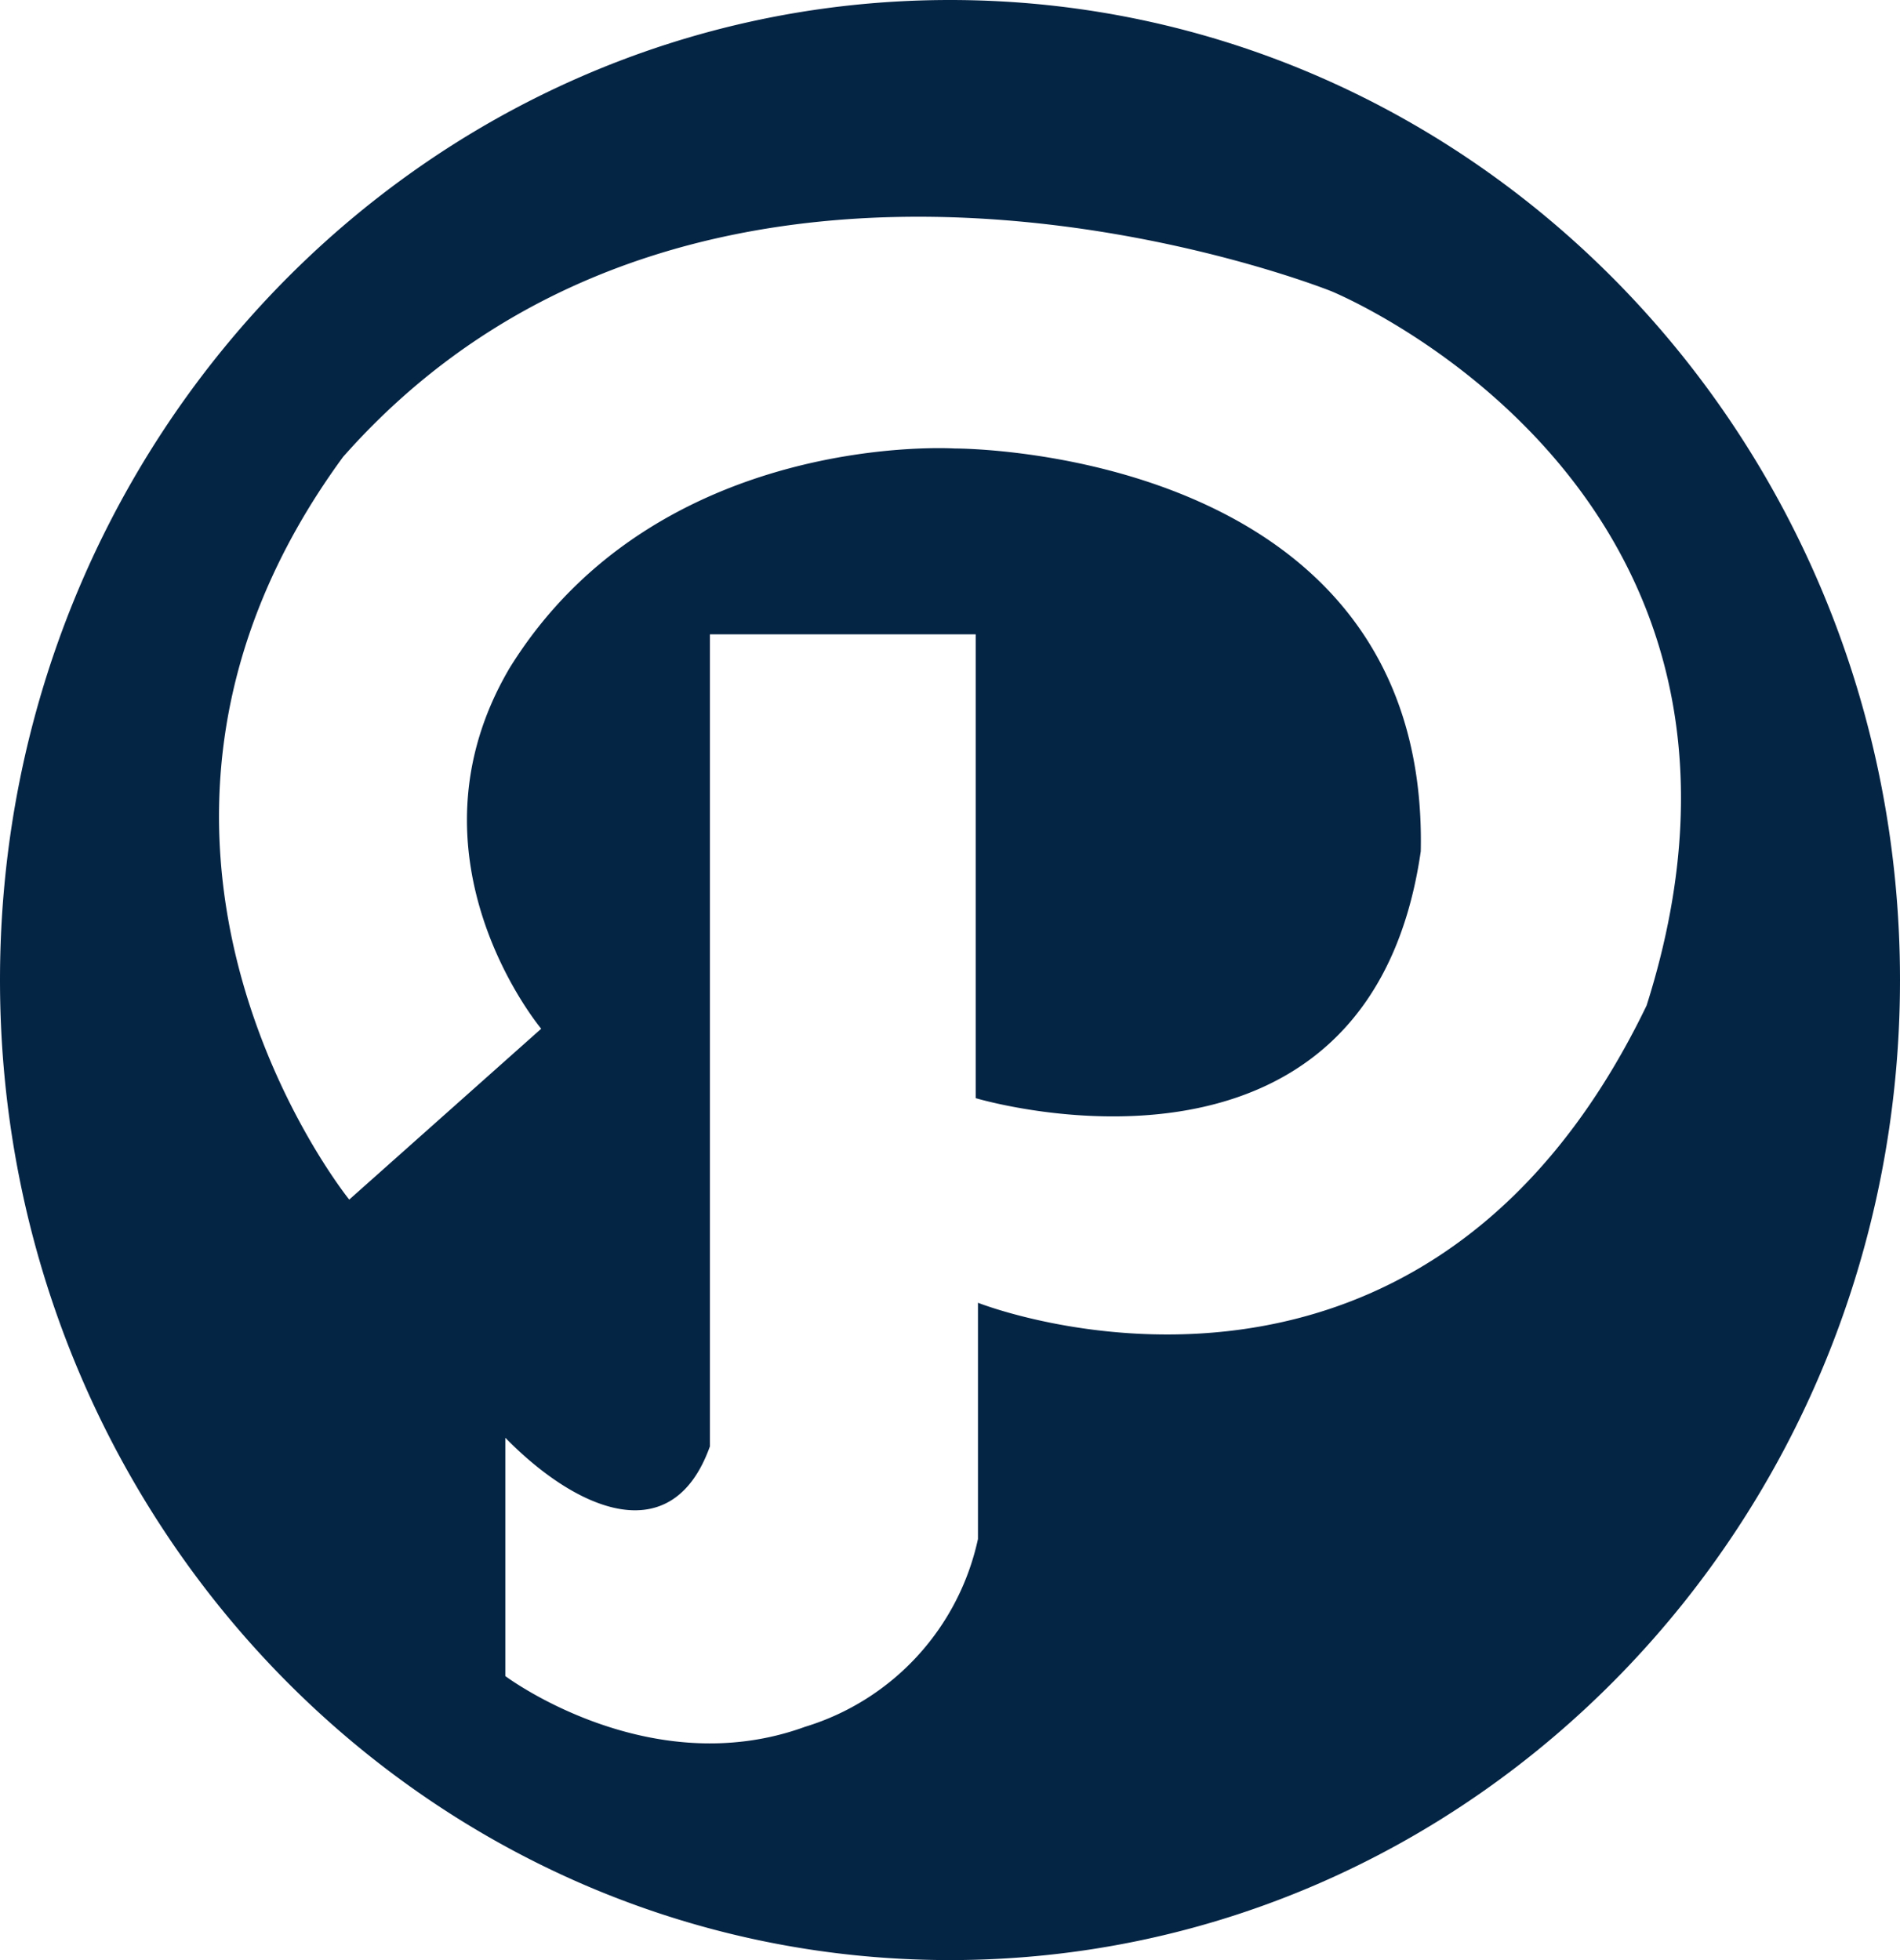
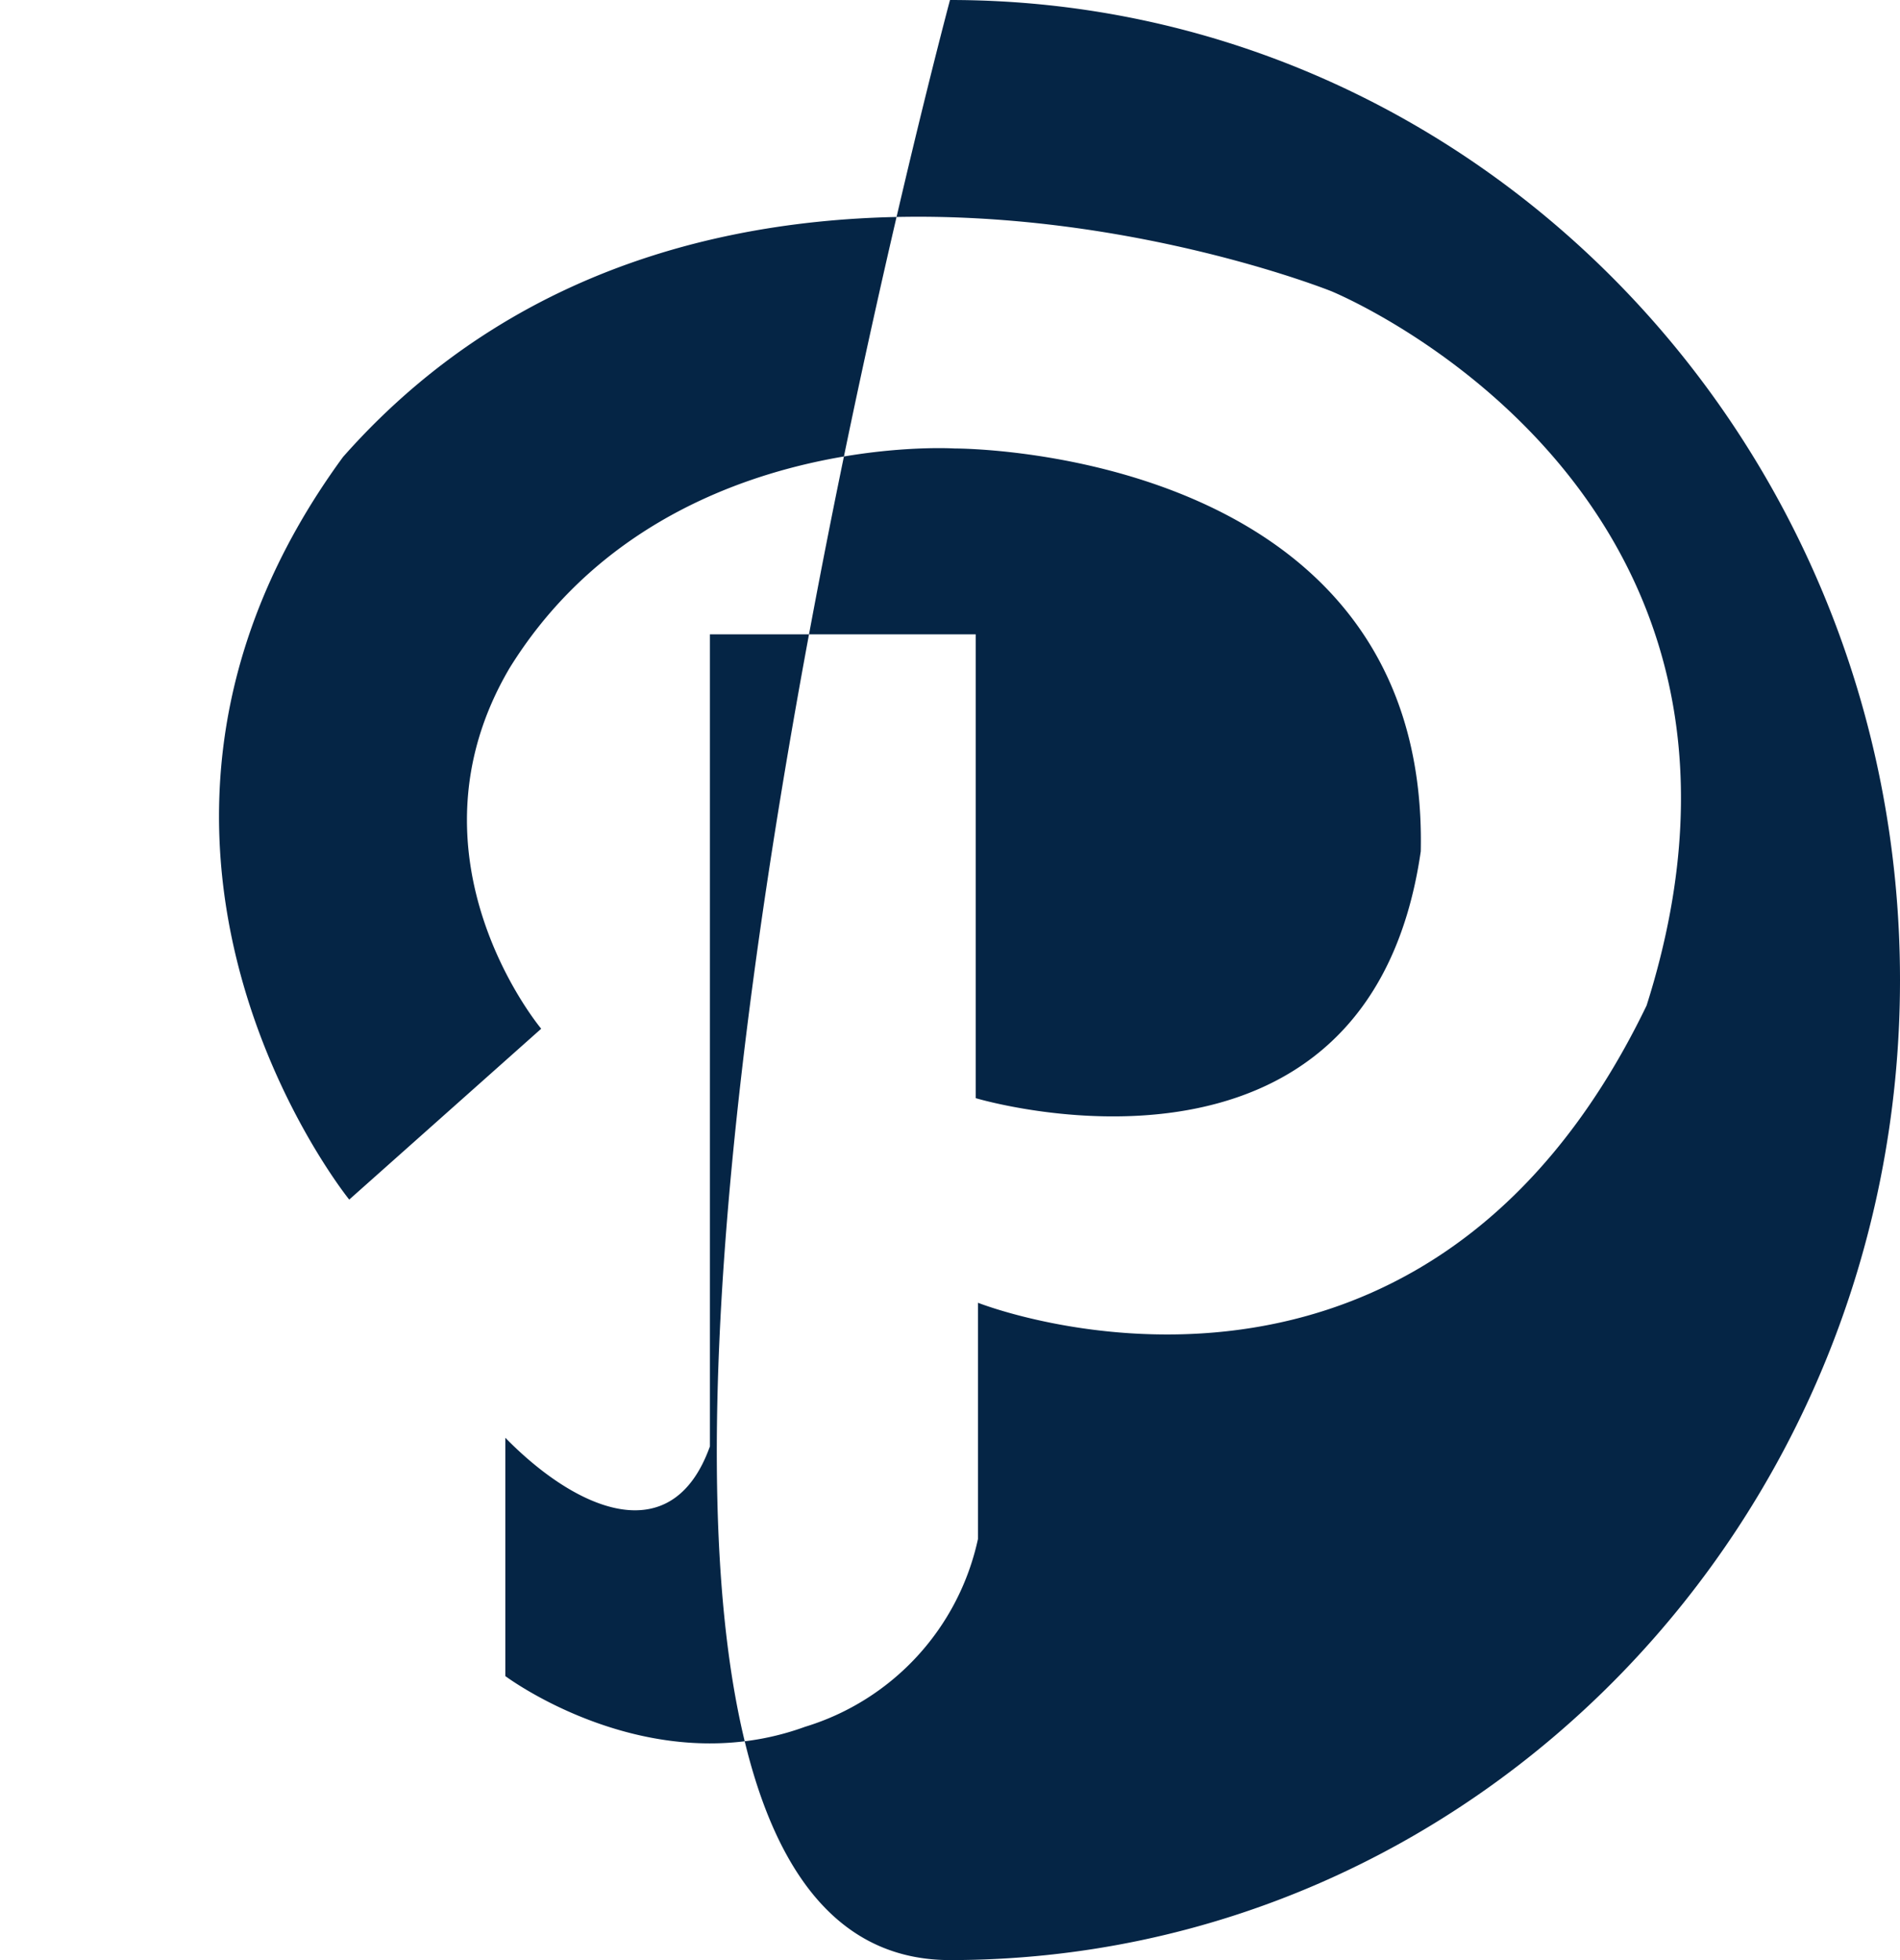
<svg xmlns="http://www.w3.org/2000/svg" width="44.368" height="45.772" viewBox="0 0 44.368 45.772">
  <g id="SM-Pinterest" transform="translate(22.184 22.886)">
    <g id="SM-Pinterest-2" data-name="SM-Pinterest" transform="translate(-22.184 -22.886)">
-       <path id="Path_1393" data-name="Path 1393" d="M22.184,0C9.932,0,0,10.246,0,22.886S9.932,45.772,22.184,45.772,44.368,35.526,44.368,22.886,34.436,0,22.184,0Zm.653,30.422v5.517A5.883,5.883,0,0,1,18.8,40.324C15.153,41.653,11.8,39.14,11.8,39.14V33.575c1.664,1.7,3.894,2.67,4.778.2V14.813h6.206V25.644s9.161,2.759,10.393-5.763c.2-9.458-10.885-9.408-10.885-9.408S15.35,10.03,11.9,15.6c-2.611,4.433.738,8.423.738,8.423l-4.483,3.99S1.411,19.684,8.011,10.67C16.582.967,31.087,6.8,31.087,6.8s11.207,4.563,7.364,16.68C33.132,34.51,22.837,30.422,22.837,30.422Z" fill="#052545" fill-rule="evenodd" />
+       <path id="Path_1393" data-name="Path 1393" d="M22.184,0S9.932,45.772,22.184,45.772,44.368,35.526,44.368,22.886,34.436,0,22.184,0Zm.653,30.422v5.517A5.883,5.883,0,0,1,18.8,40.324C15.153,41.653,11.8,39.14,11.8,39.14V33.575c1.664,1.7,3.894,2.67,4.778.2V14.813h6.206V25.644s9.161,2.759,10.393-5.763c.2-9.458-10.885-9.408-10.885-9.408S15.35,10.03,11.9,15.6c-2.611,4.433.738,8.423.738,8.423l-4.483,3.99S1.411,19.684,8.011,10.67C16.582.967,31.087,6.8,31.087,6.8s11.207,4.563,7.364,16.68C33.132,34.51,22.837,30.422,22.837,30.422Z" fill="#052545" fill-rule="evenodd" />
    </g>
  </g>
</svg>